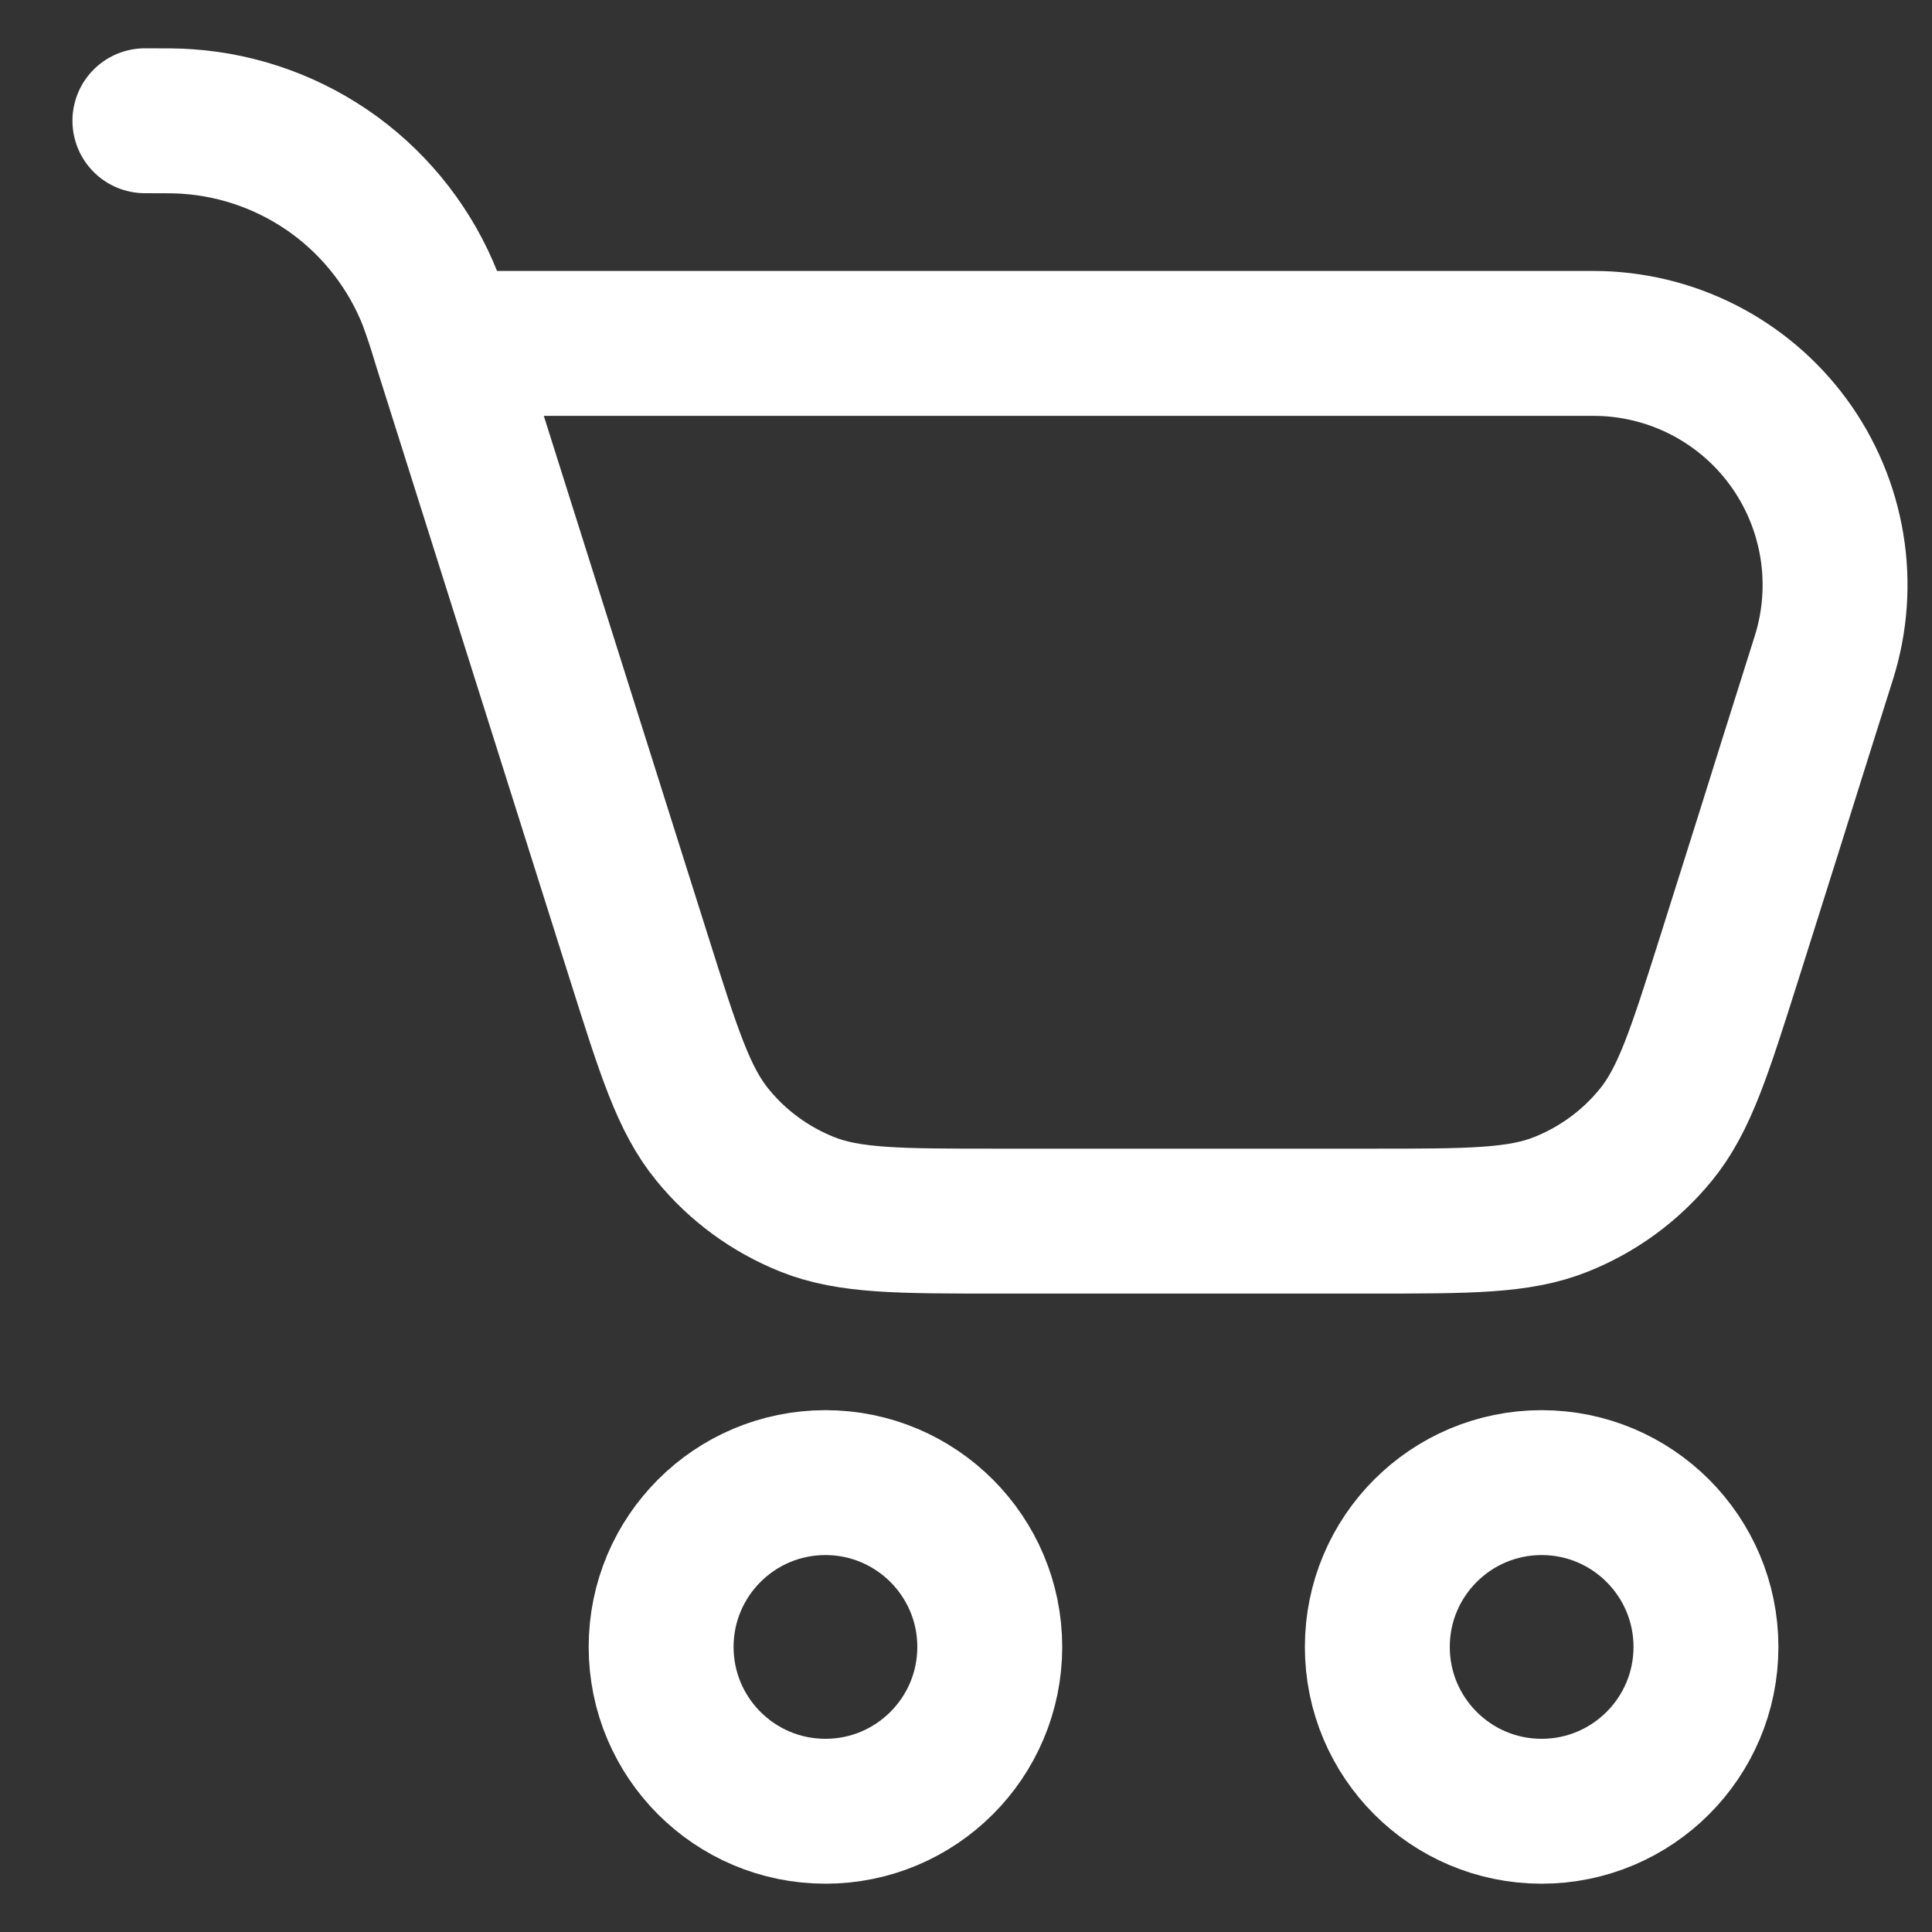
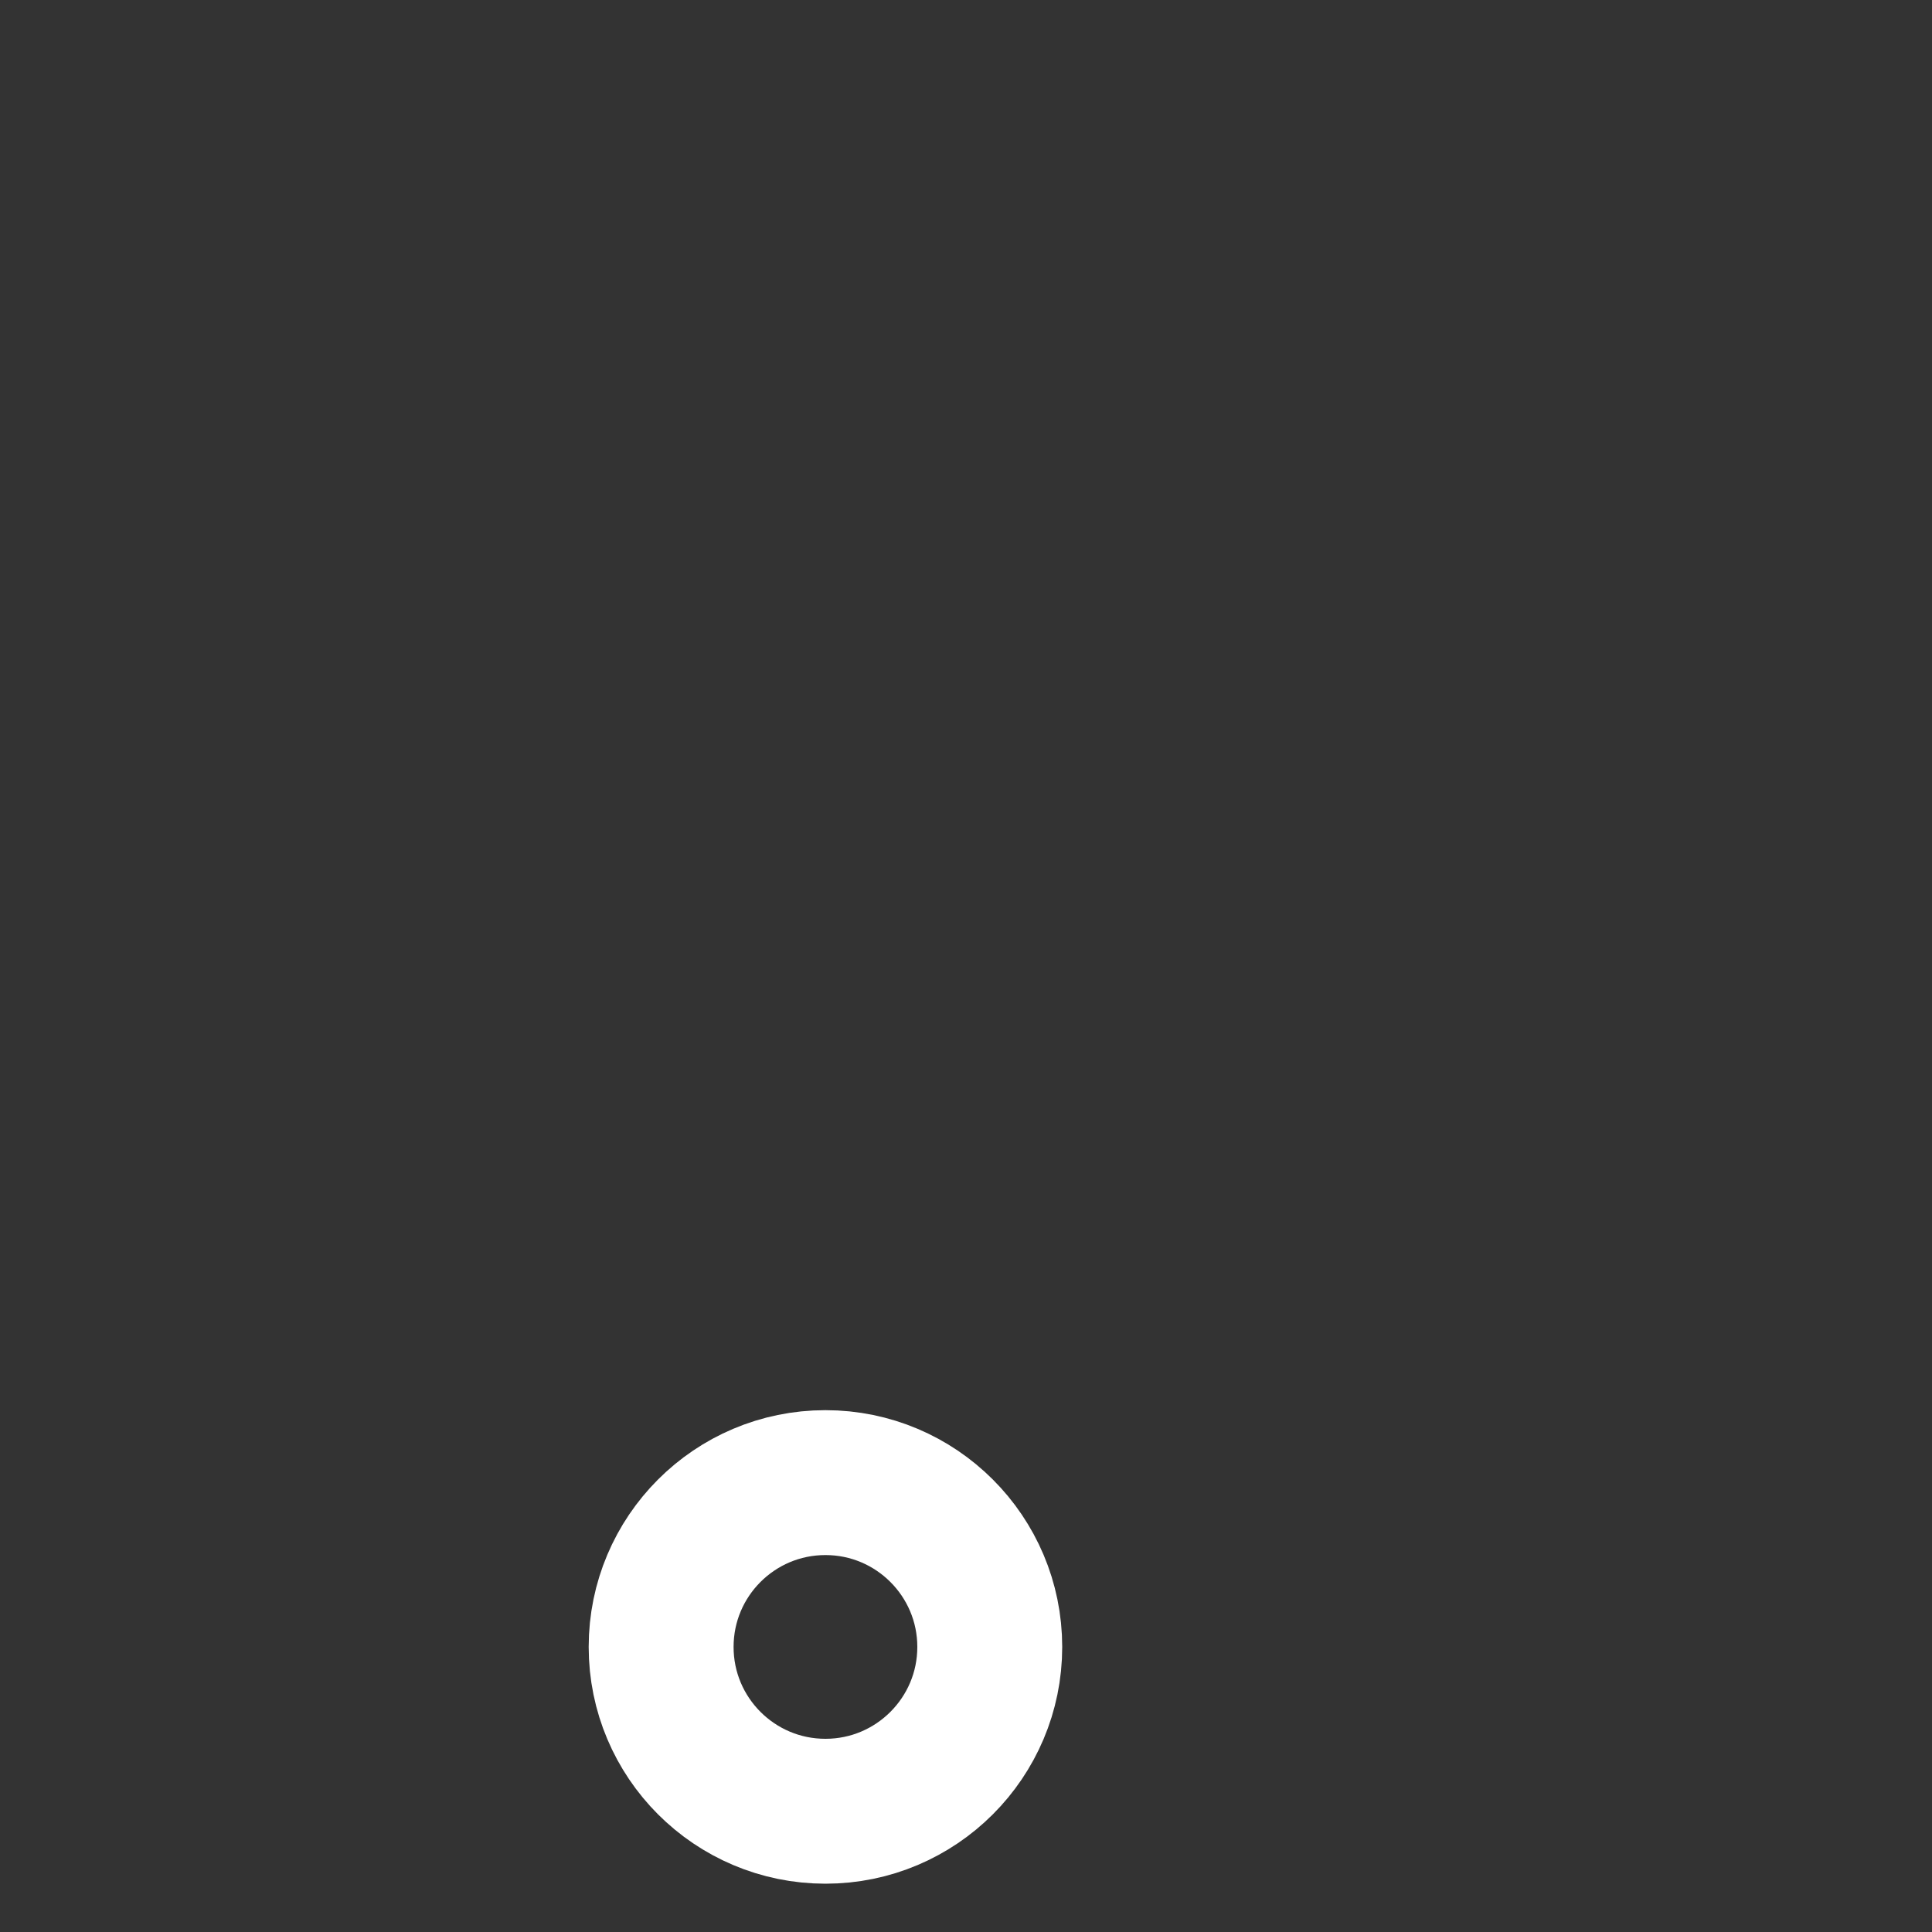
<svg xmlns="http://www.w3.org/2000/svg" width="20" height="20" viewBox="0 0 20 20" fill="none">
  <rect x="0" y="0" width="20" height="20" fill="#333333" stroke="none" />
  <path d="M8.545 18.75C9.484 18.75 10.246 17.988 10.246 17.049C10.246 16.11 9.484 15.348 8.545 15.348C7.605 15.348 6.844 16.11 6.844 17.049C6.844 17.988 7.605 18.75 8.545 18.75Z" stroke="white" stroke-width="1.5" stroke-linecap="round" stroke-linejoin="round" />
-   <path d="M15.959 18.75C16.898 18.75 17.66 17.988 17.66 17.049C17.66 16.11 16.898 15.348 15.959 15.348C15.019 15.348 14.258 16.11 14.258 17.049C14.258 17.988 15.019 18.75 15.959 18.75Z" stroke="white" stroke-width="1.5" stroke-linecap="round" stroke-linejoin="round" />
-   <path d="M4.606 3.555L6.616 9.919C6.925 10.897 7.079 11.386 7.376 11.748C7.636 12.068 7.975 12.315 8.358 12.468C8.793 12.641 9.305 12.641 10.331 12.641H14.186C15.212 12.641 15.724 12.641 16.158 12.468C16.542 12.315 16.88 12.068 17.141 11.748C17.437 11.386 17.591 10.897 17.901 9.919L18.31 8.623L18.55 7.857L18.881 6.807C18.999 6.433 19.027 6.035 18.963 5.648C18.899 5.261 18.745 4.894 18.513 4.577C18.281 4.26 17.977 4.003 17.627 3.825C17.277 3.648 16.89 3.555 16.497 3.555H4.606ZM4.606 3.555L4.595 3.518C4.553 3.377 4.506 3.236 4.455 3.098C4.253 2.586 3.909 2.141 3.465 1.815C3.02 1.49 2.493 1.296 1.943 1.258C1.84 1.25 1.727 1.25 1.5 1.25" stroke="white" stroke-width="1.5" stroke-linecap="round" stroke-linejoin="round" />
</svg>